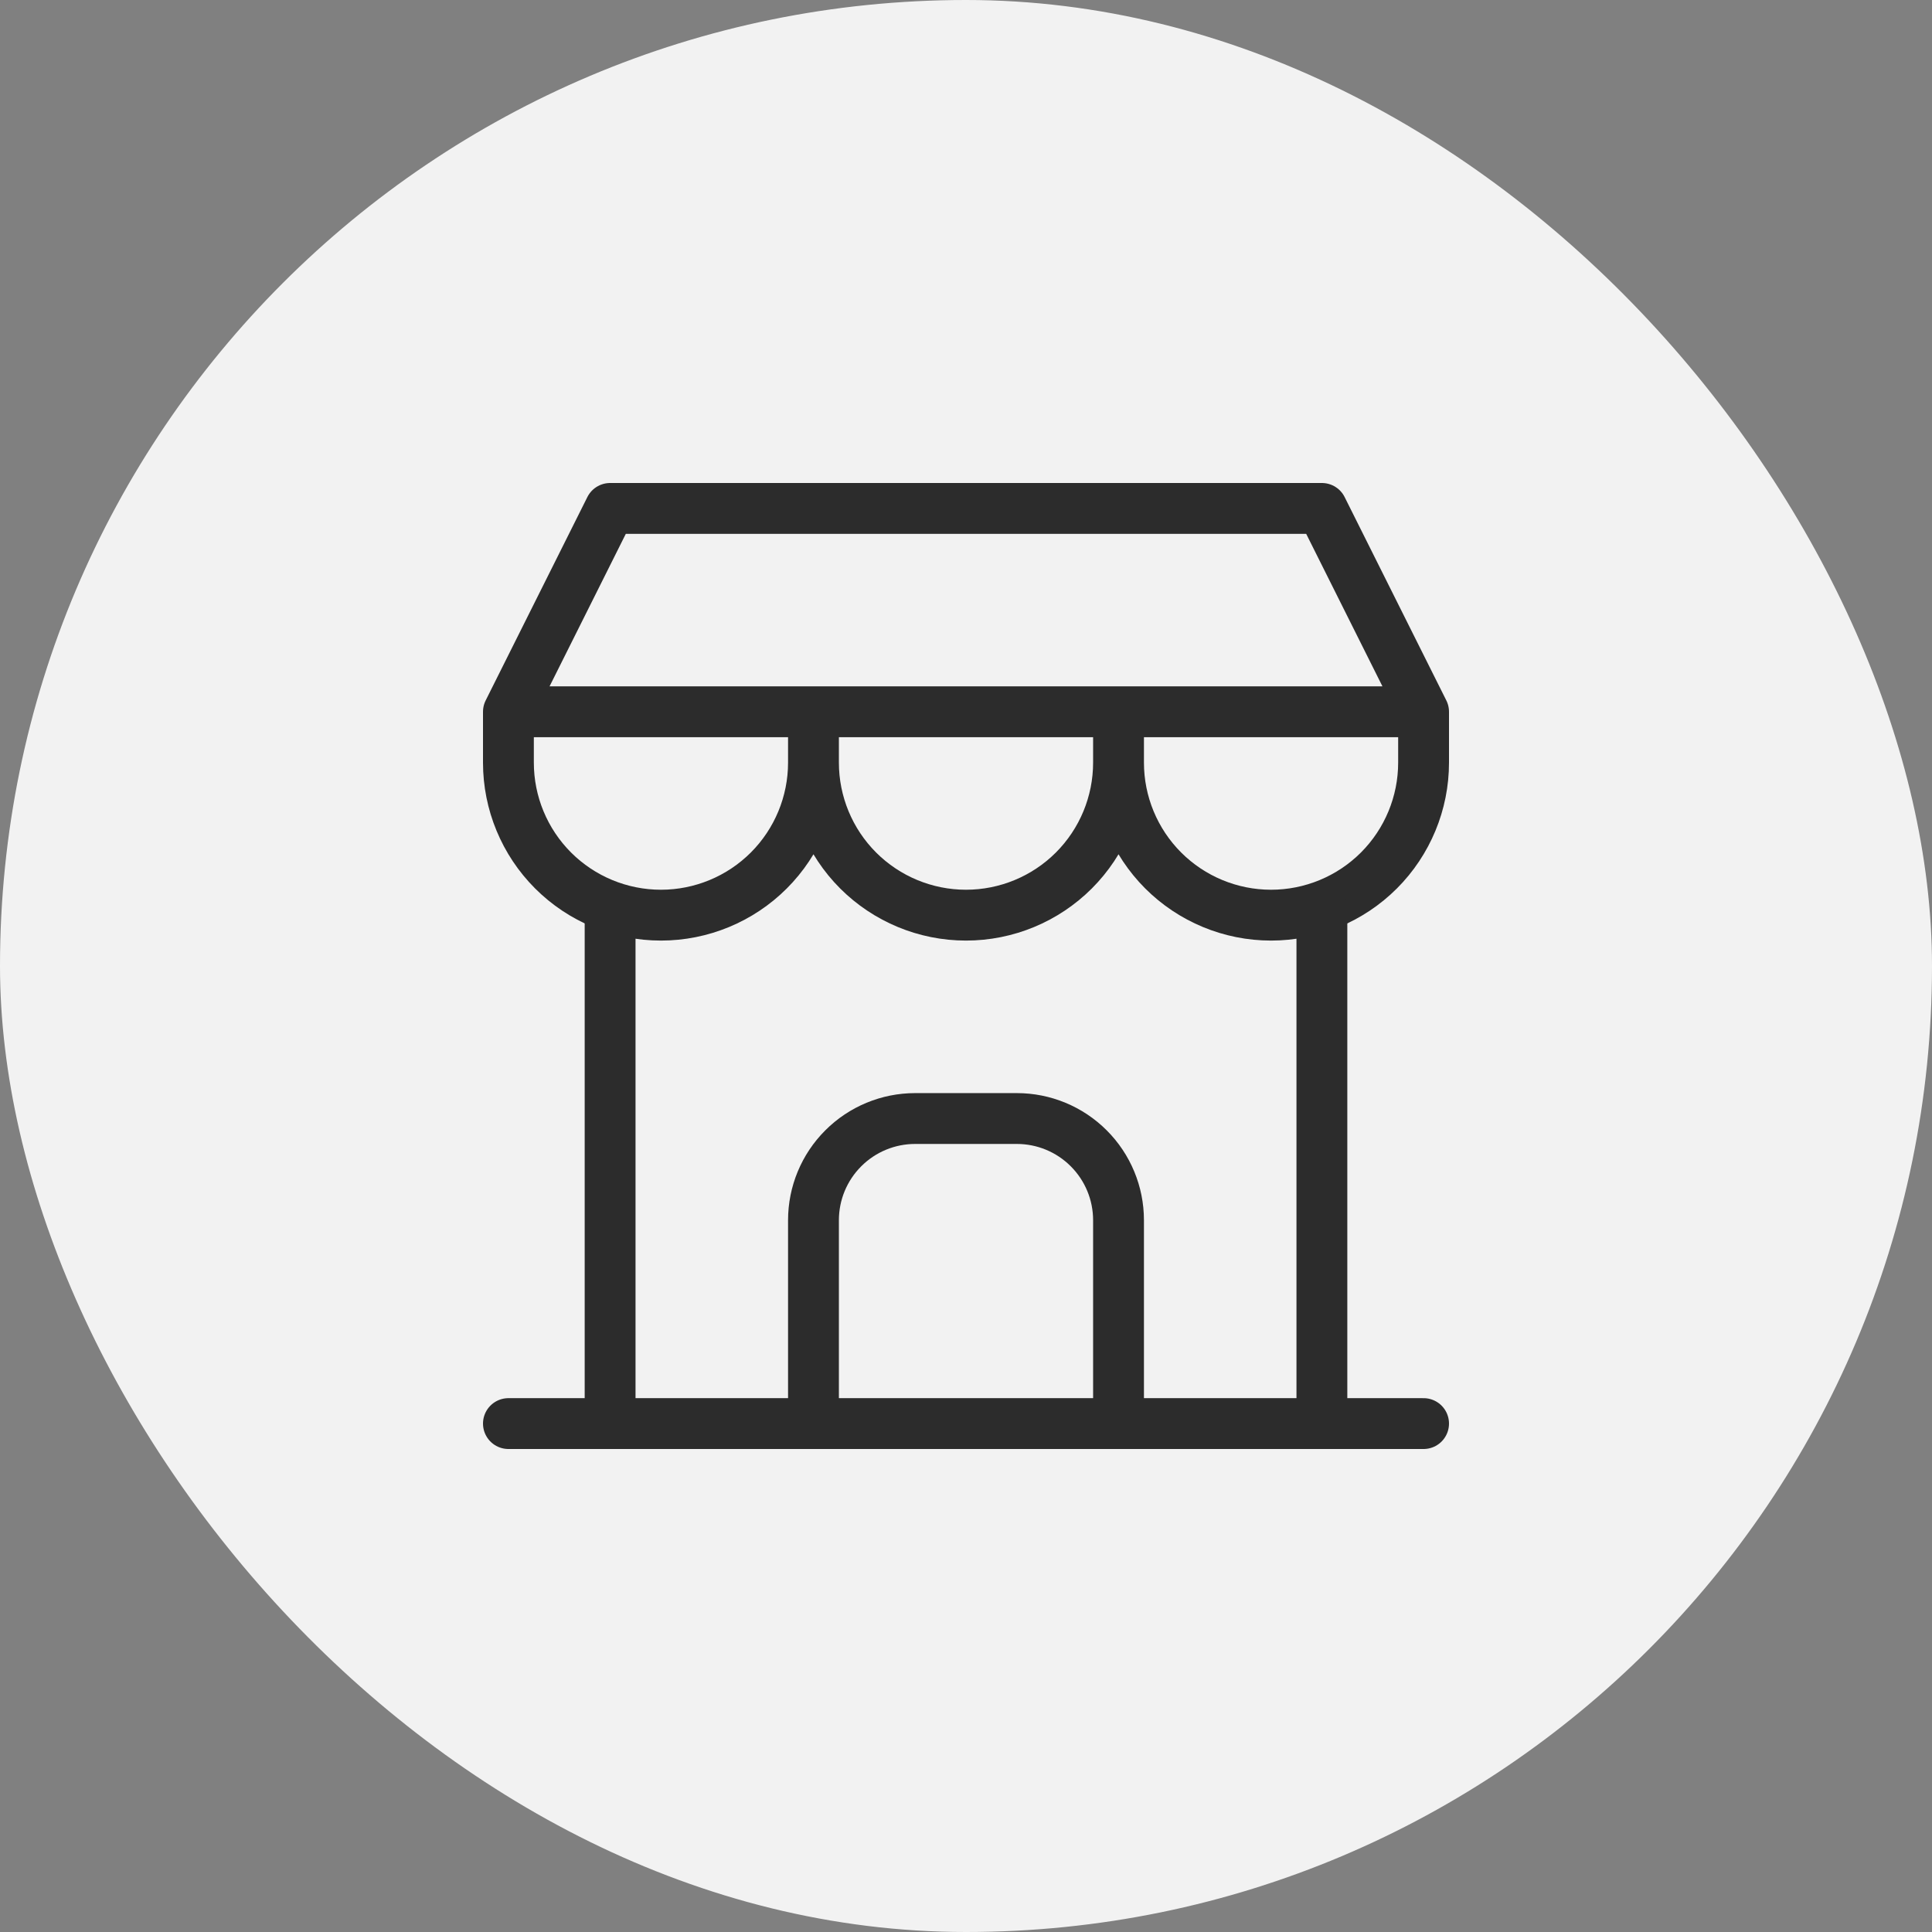
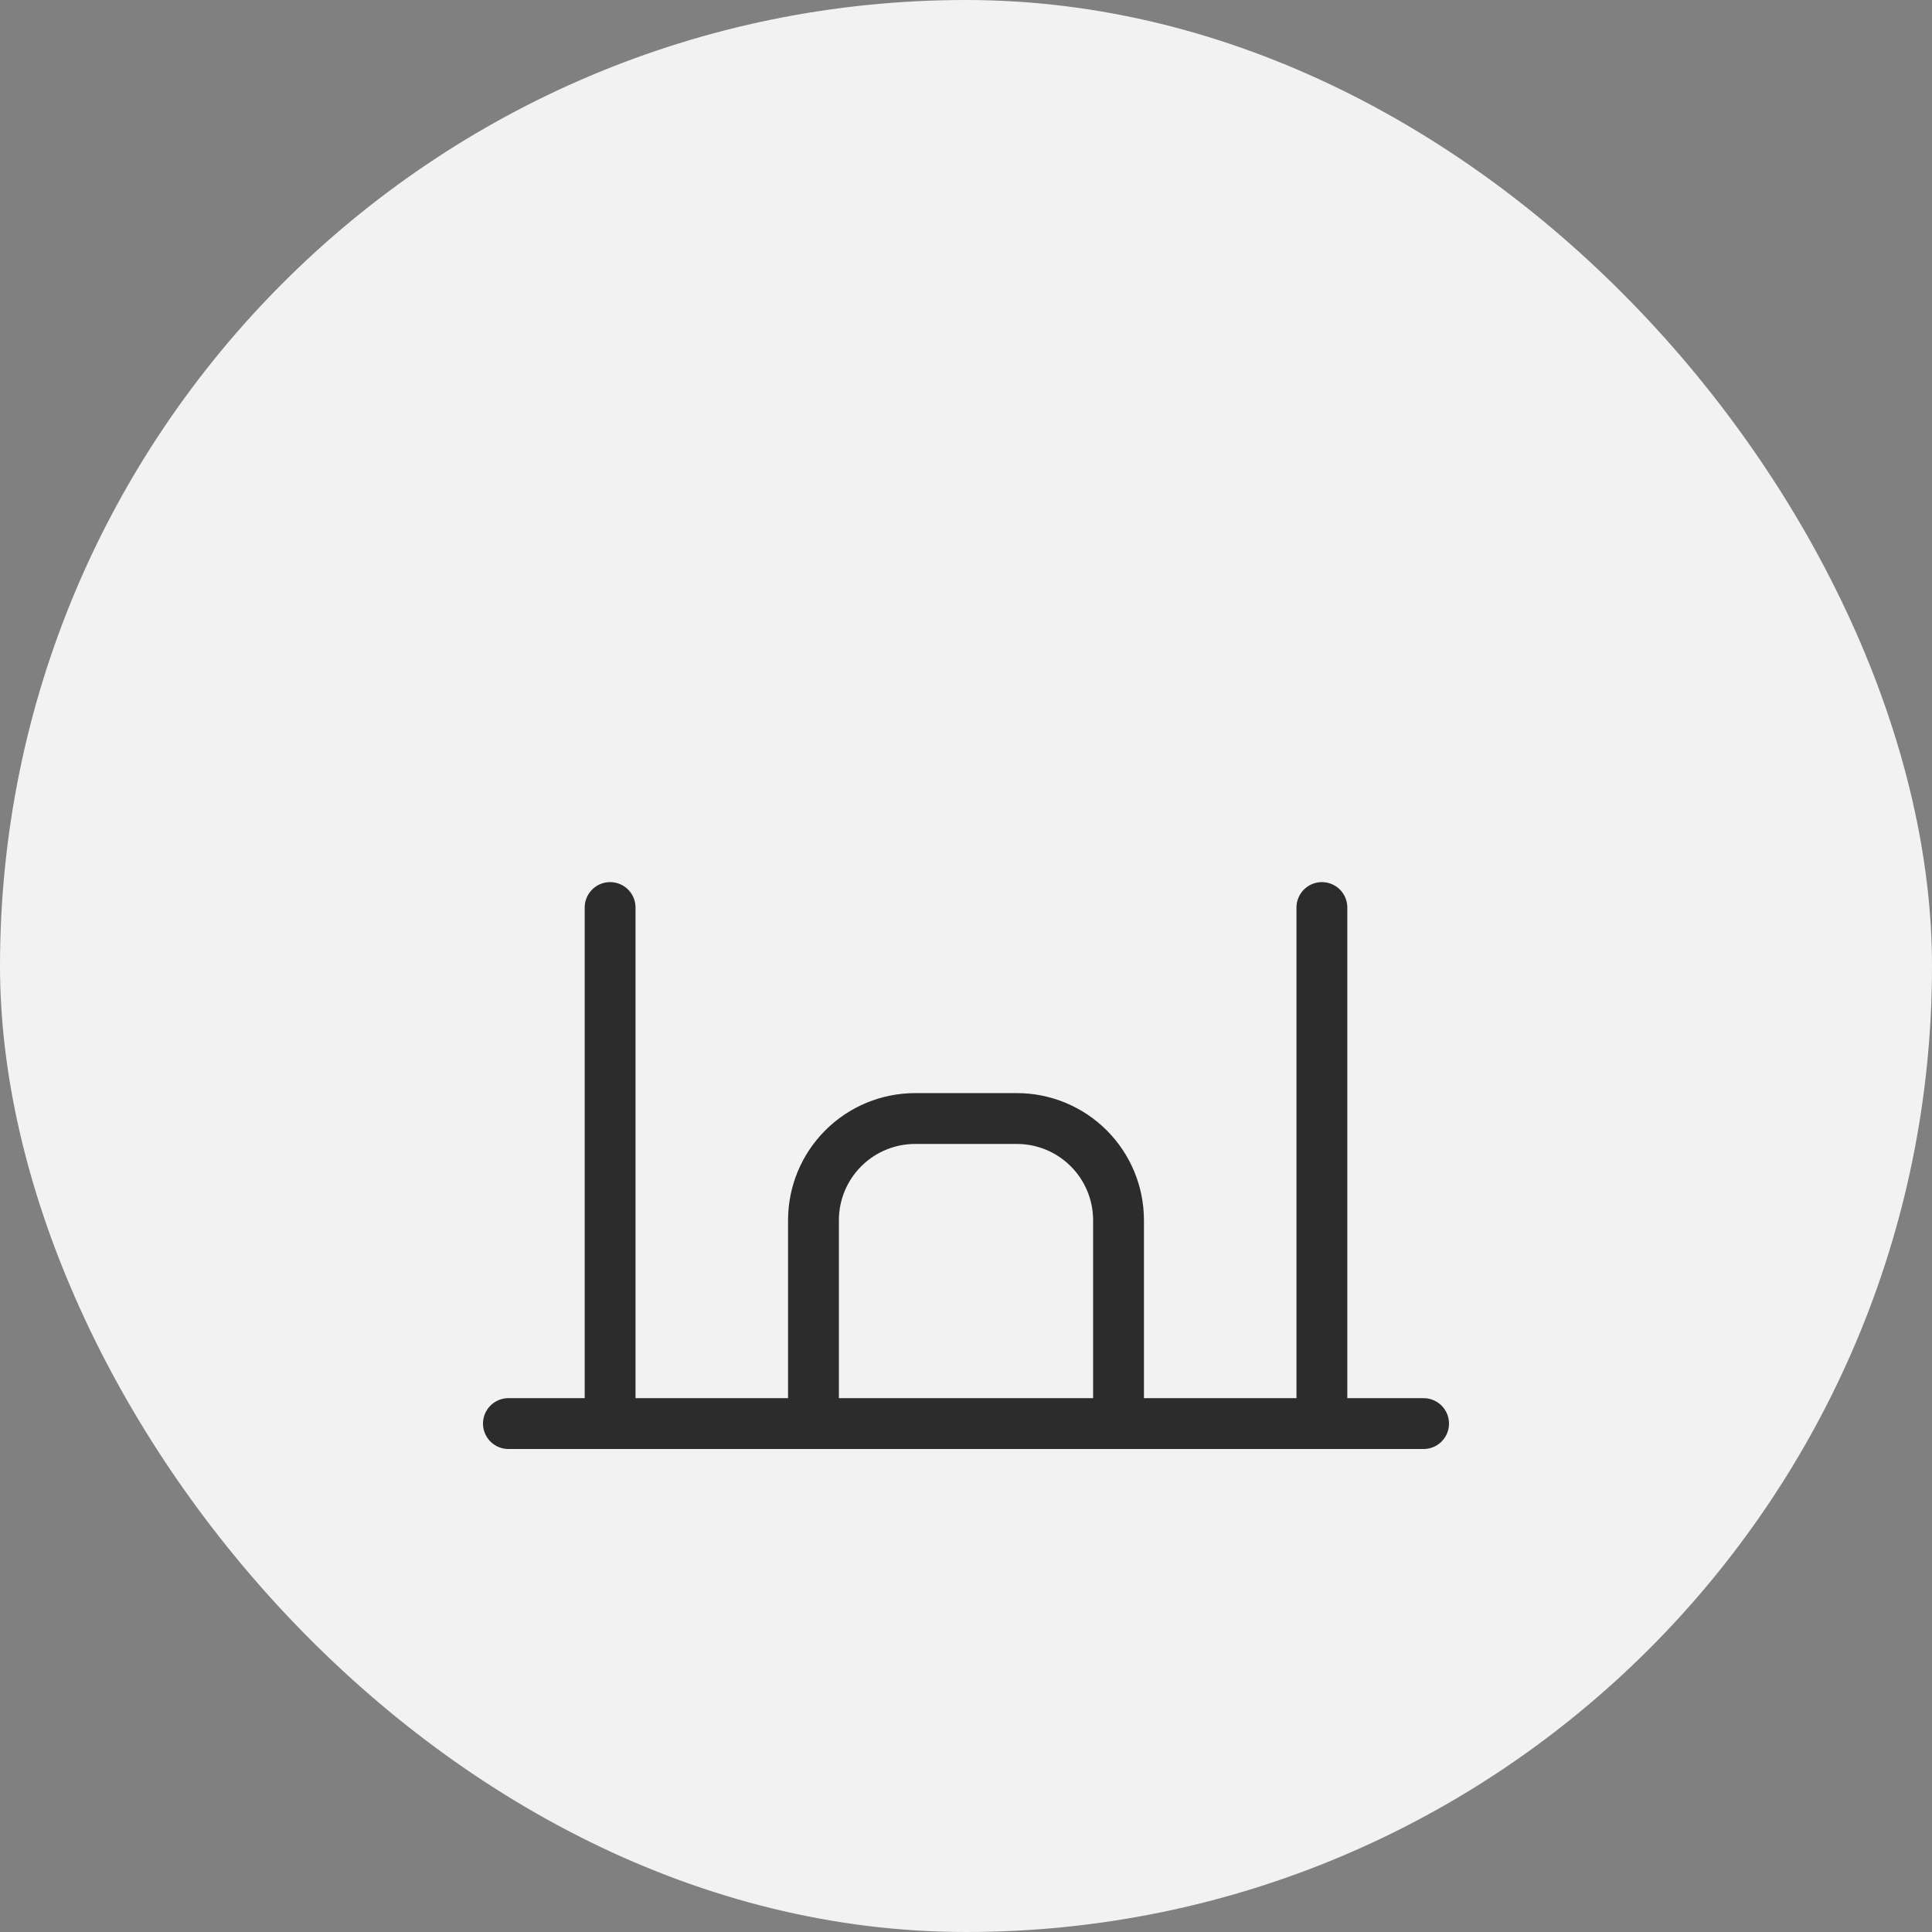
<svg xmlns="http://www.w3.org/2000/svg" width="76" height="76" viewBox="0 0 76 76" fill="none">
  <rect x="0" y="0" width="76" height="76" fill="#808080" stroke="none" />
  <rect width="76" height="76" rx="38" fill="#F2F2F2" />
  <g clip-path="url(#clip0_3327_2885)">
    <path d="M20 56H56" stroke="#2C2C2C" stroke-width="2" stroke-linecap="round" stroke-linejoin="round" />
-     <path d="M20 28V30C20 31.591 20.632 33.117 21.757 34.243C22.883 35.368 24.409 36 26 36C27.591 36 29.117 35.368 30.243 34.243C31.368 33.117 32 31.591 32 30M20 28H56M20 28L24 20H52L56 28M32 30V28M32 30C32 31.591 32.632 33.117 33.757 34.243C34.883 35.368 36.409 36 38 36C39.591 36 41.117 35.368 42.243 34.243C43.368 33.117 44 31.591 44 30M44 30V28M44 30C44 31.591 44.632 33.117 45.757 34.243C46.883 35.368 48.409 36 50 36C51.591 36 53.117 35.368 54.243 34.243C55.368 33.117 56 31.591 56 30V28" stroke="#2C2C2C" stroke-width="2" stroke-linecap="round" stroke-linejoin="round" />
    <path d="M24 56V35.7" stroke="#2C2C2C" stroke-width="2" stroke-linecap="round" stroke-linejoin="round" />
    <path d="M52 56V35.7" stroke="#2C2C2C" stroke-width="2" stroke-linecap="round" stroke-linejoin="round" />
    <path d="M32 56V48C32 46.939 32.421 45.922 33.172 45.172C33.922 44.421 34.939 44 36 44H40C41.061 44 42.078 44.421 42.828 45.172C43.579 45.922 44 46.939 44 48V56" stroke="#2C2C2C" stroke-width="2" stroke-linecap="round" stroke-linejoin="round" />
  </g>
  <defs>
    <clipPath id="clip0_3327_2885">
      <rect width="48" height="48" fill="white" transform="translate(14 14)" />
    </clipPath>
  </defs>
</svg>